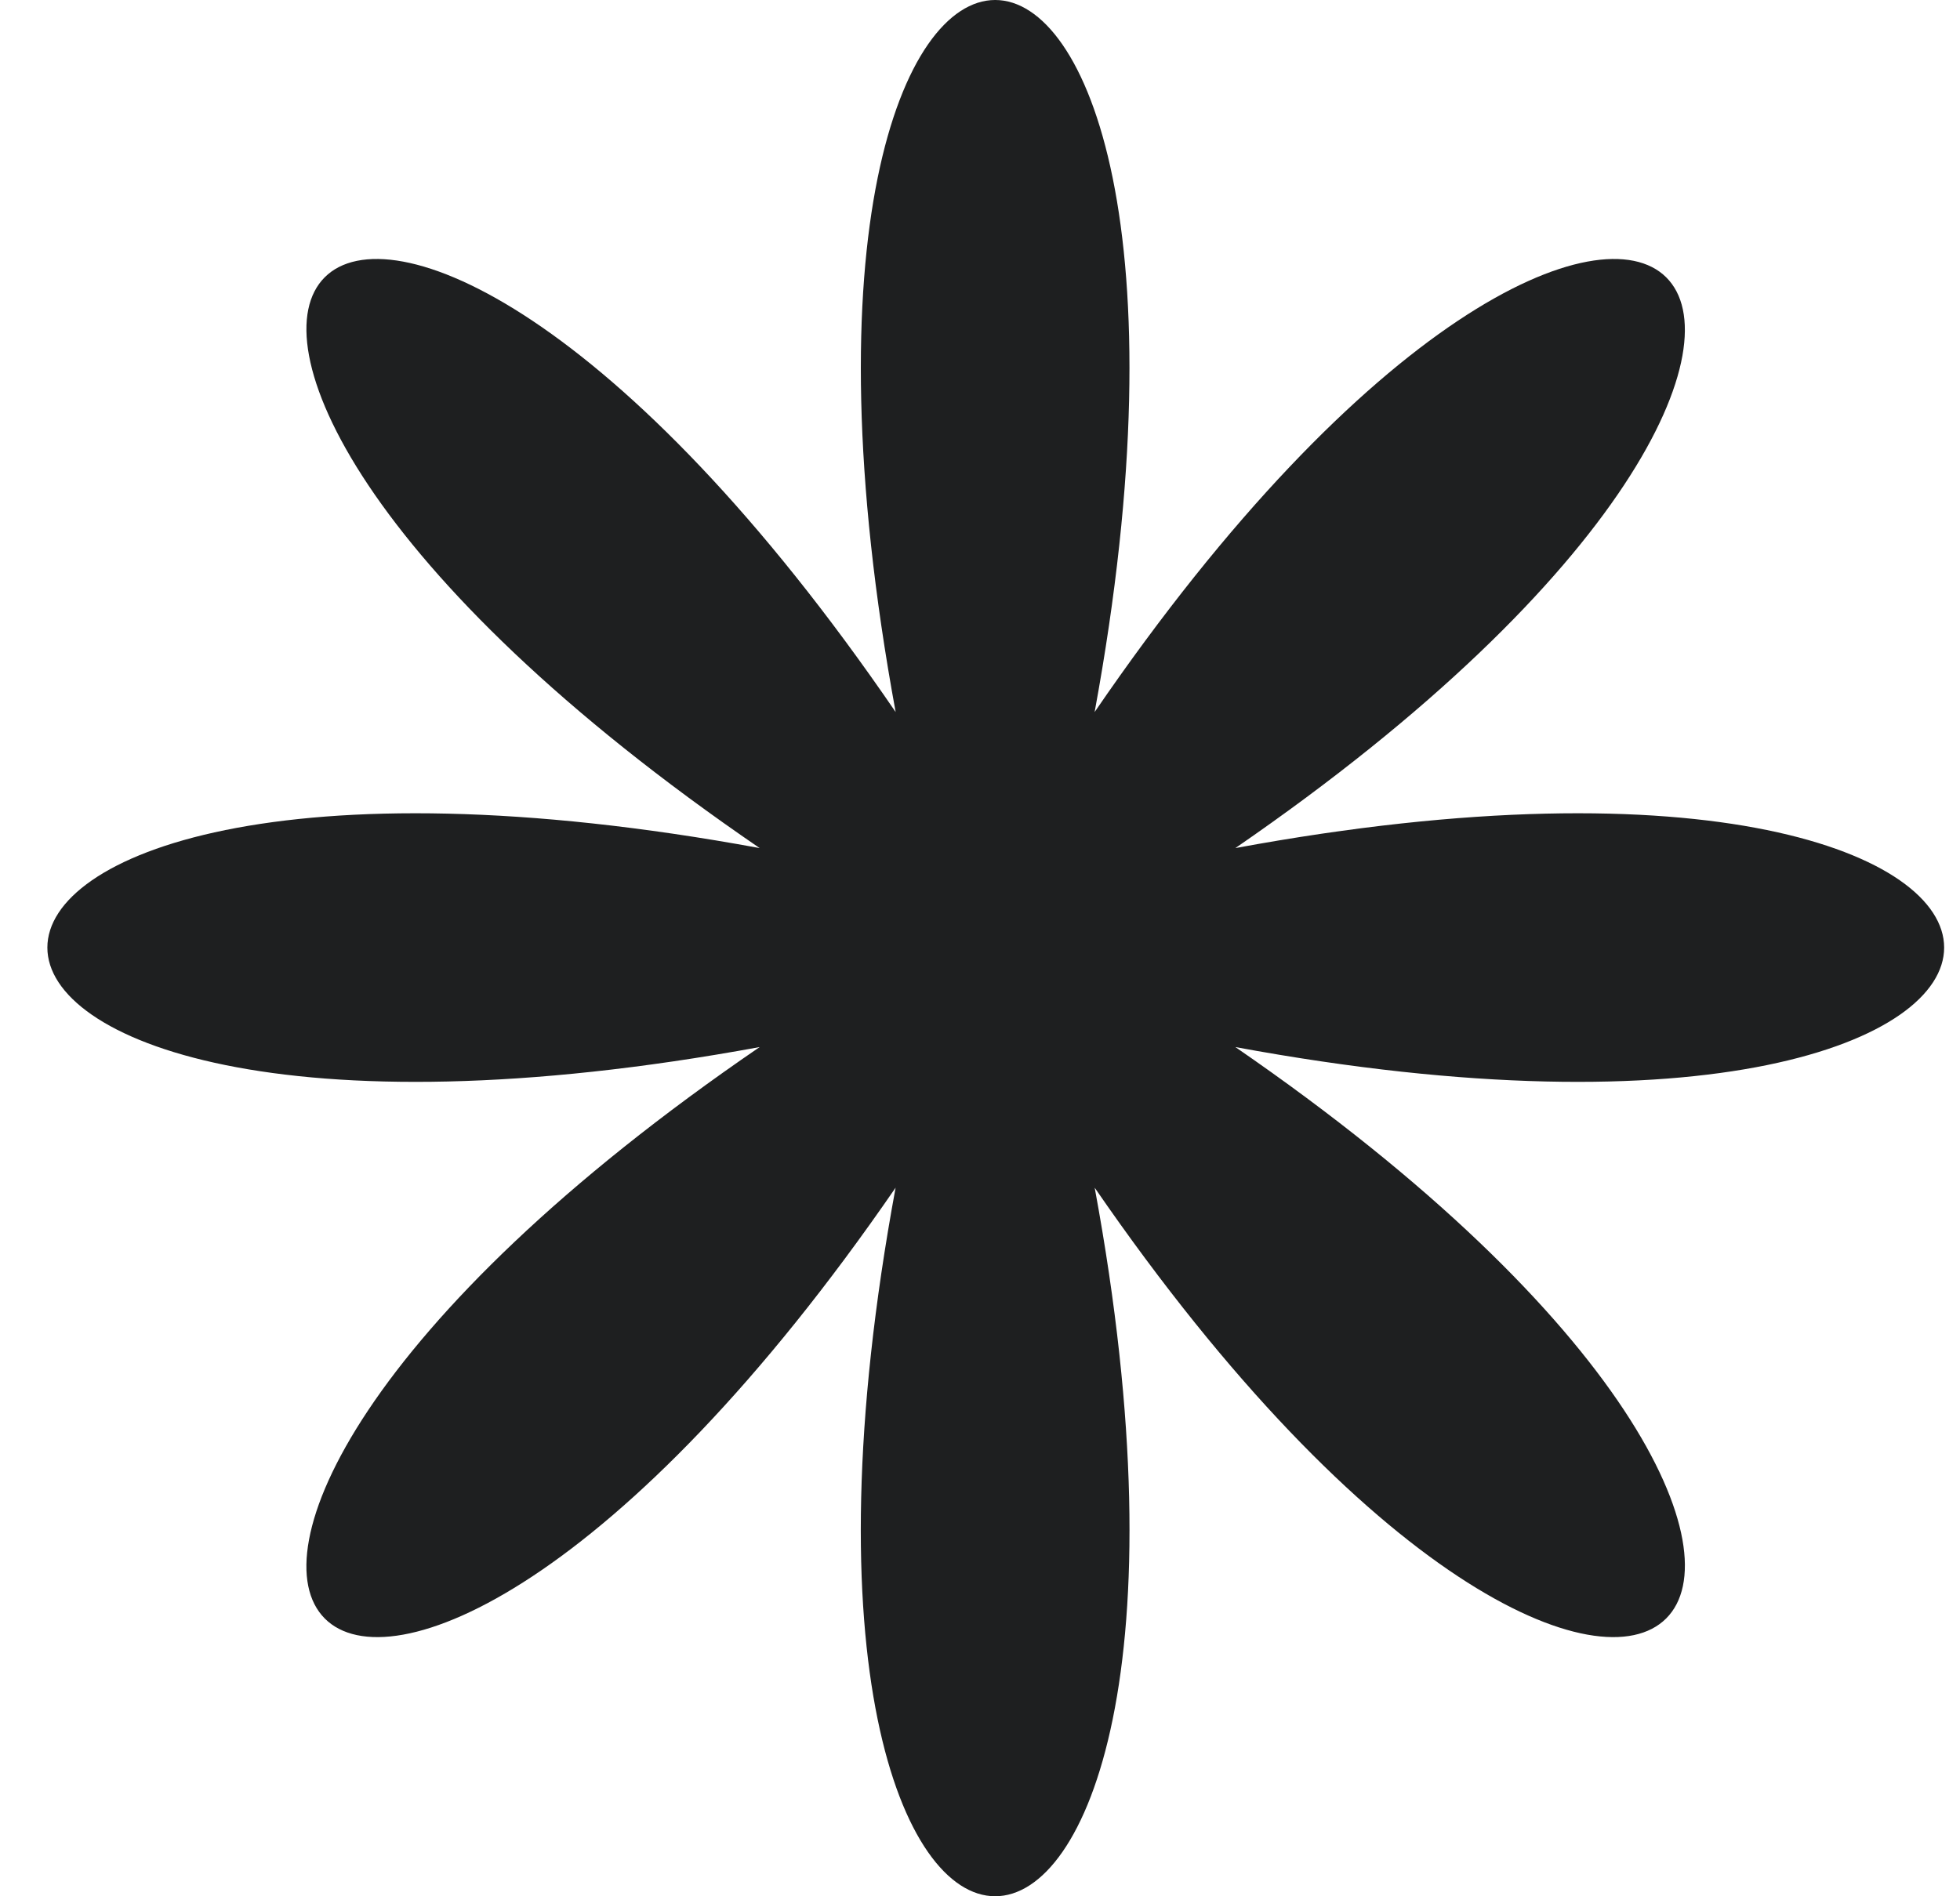
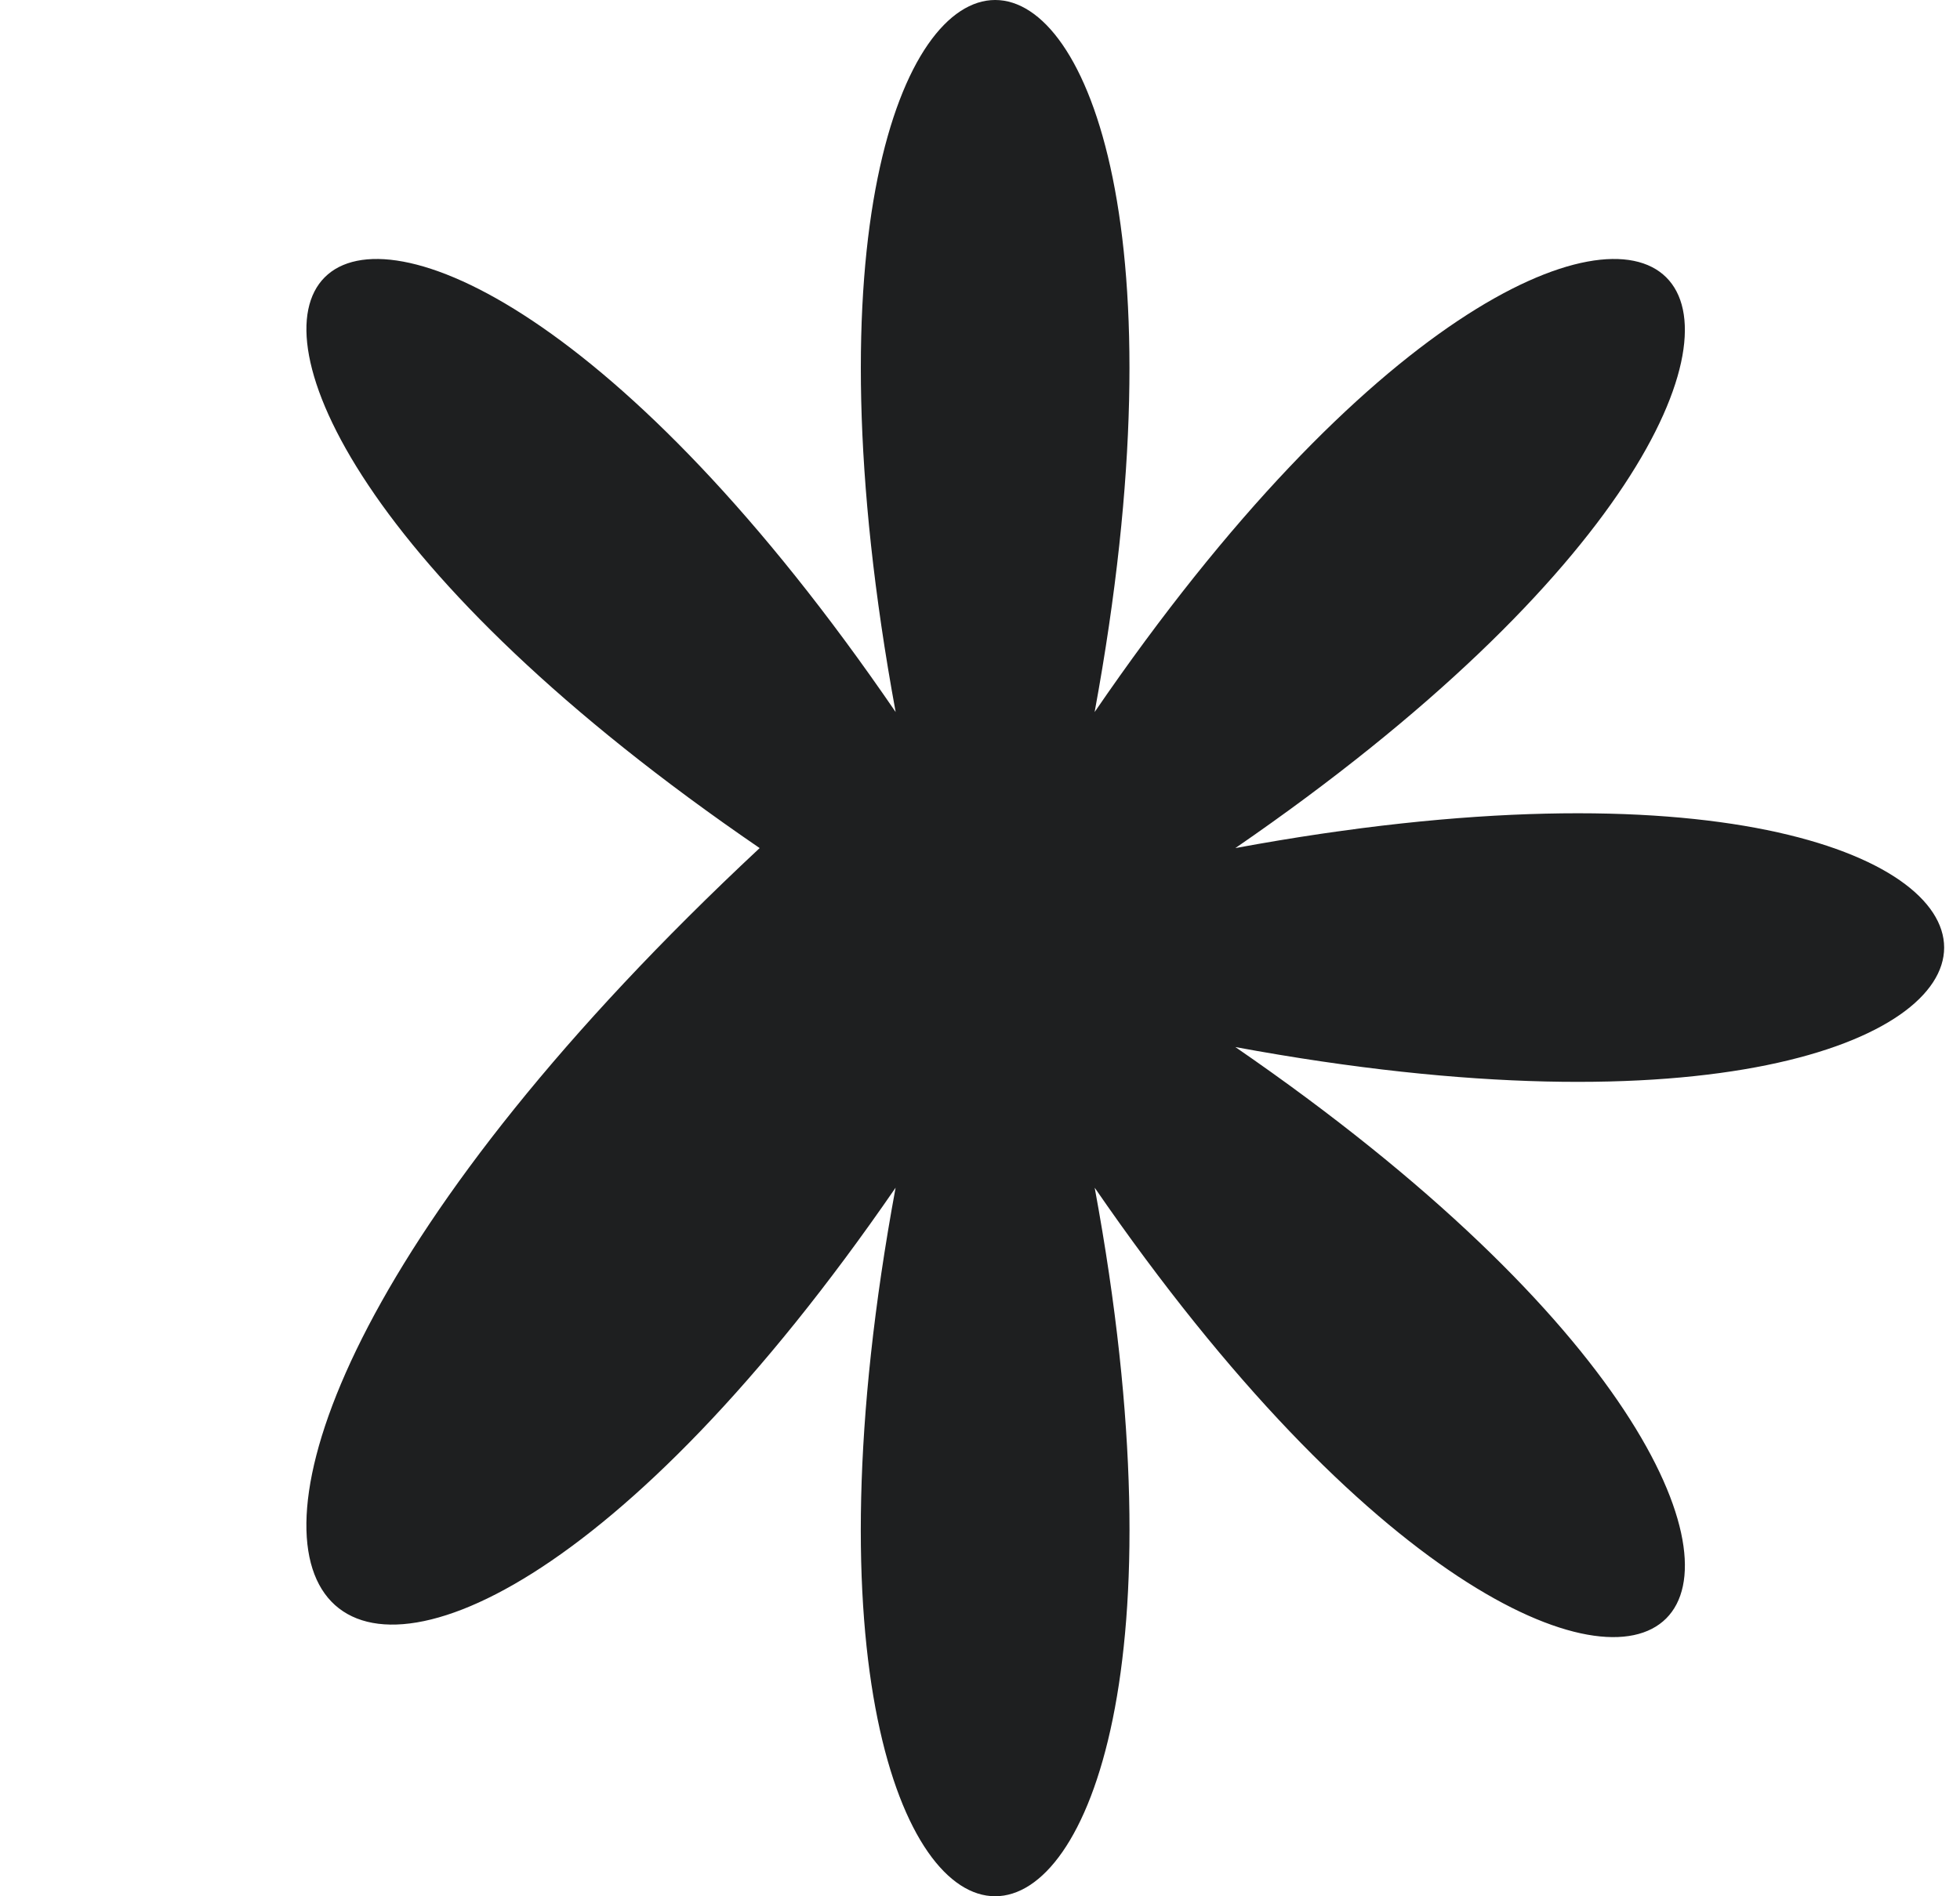
<svg xmlns="http://www.w3.org/2000/svg" width="31" height="30" viewBox="0 0 31 30" fill="none">
-   <path fill-rule="evenodd" clip-rule="evenodd" d="M19.539 13.417C32.062 4.802 25.928 -1.331 17.313 11.265C20.077 -3.755 11.403 -3.755 14.166 11.265C5.551 -1.331 -0.582 4.802 12.015 13.417C-3.006 10.654 -3.006 19.328 12.015 16.565C-0.582 25.18 5.55 31.313 14.165 18.79C11.403 33.736 20.077 33.736 17.314 18.79C25.929 31.313 32.062 25.18 19.539 16.565C34.486 19.328 34.486 10.654 19.539 13.417Z" fill="#1E1F20" />
+   <path fill-rule="evenodd" clip-rule="evenodd" d="M19.539 13.417C32.062 4.802 25.928 -1.331 17.313 11.265C20.077 -3.755 11.403 -3.755 14.166 11.265C5.551 -1.331 -0.582 4.802 12.015 13.417C-0.582 25.18 5.55 31.313 14.165 18.79C11.403 33.736 20.077 33.736 17.314 18.79C25.929 31.313 32.062 25.18 19.539 16.565C34.486 19.328 34.486 10.654 19.539 13.417Z" fill="#1E1F20" />
</svg>